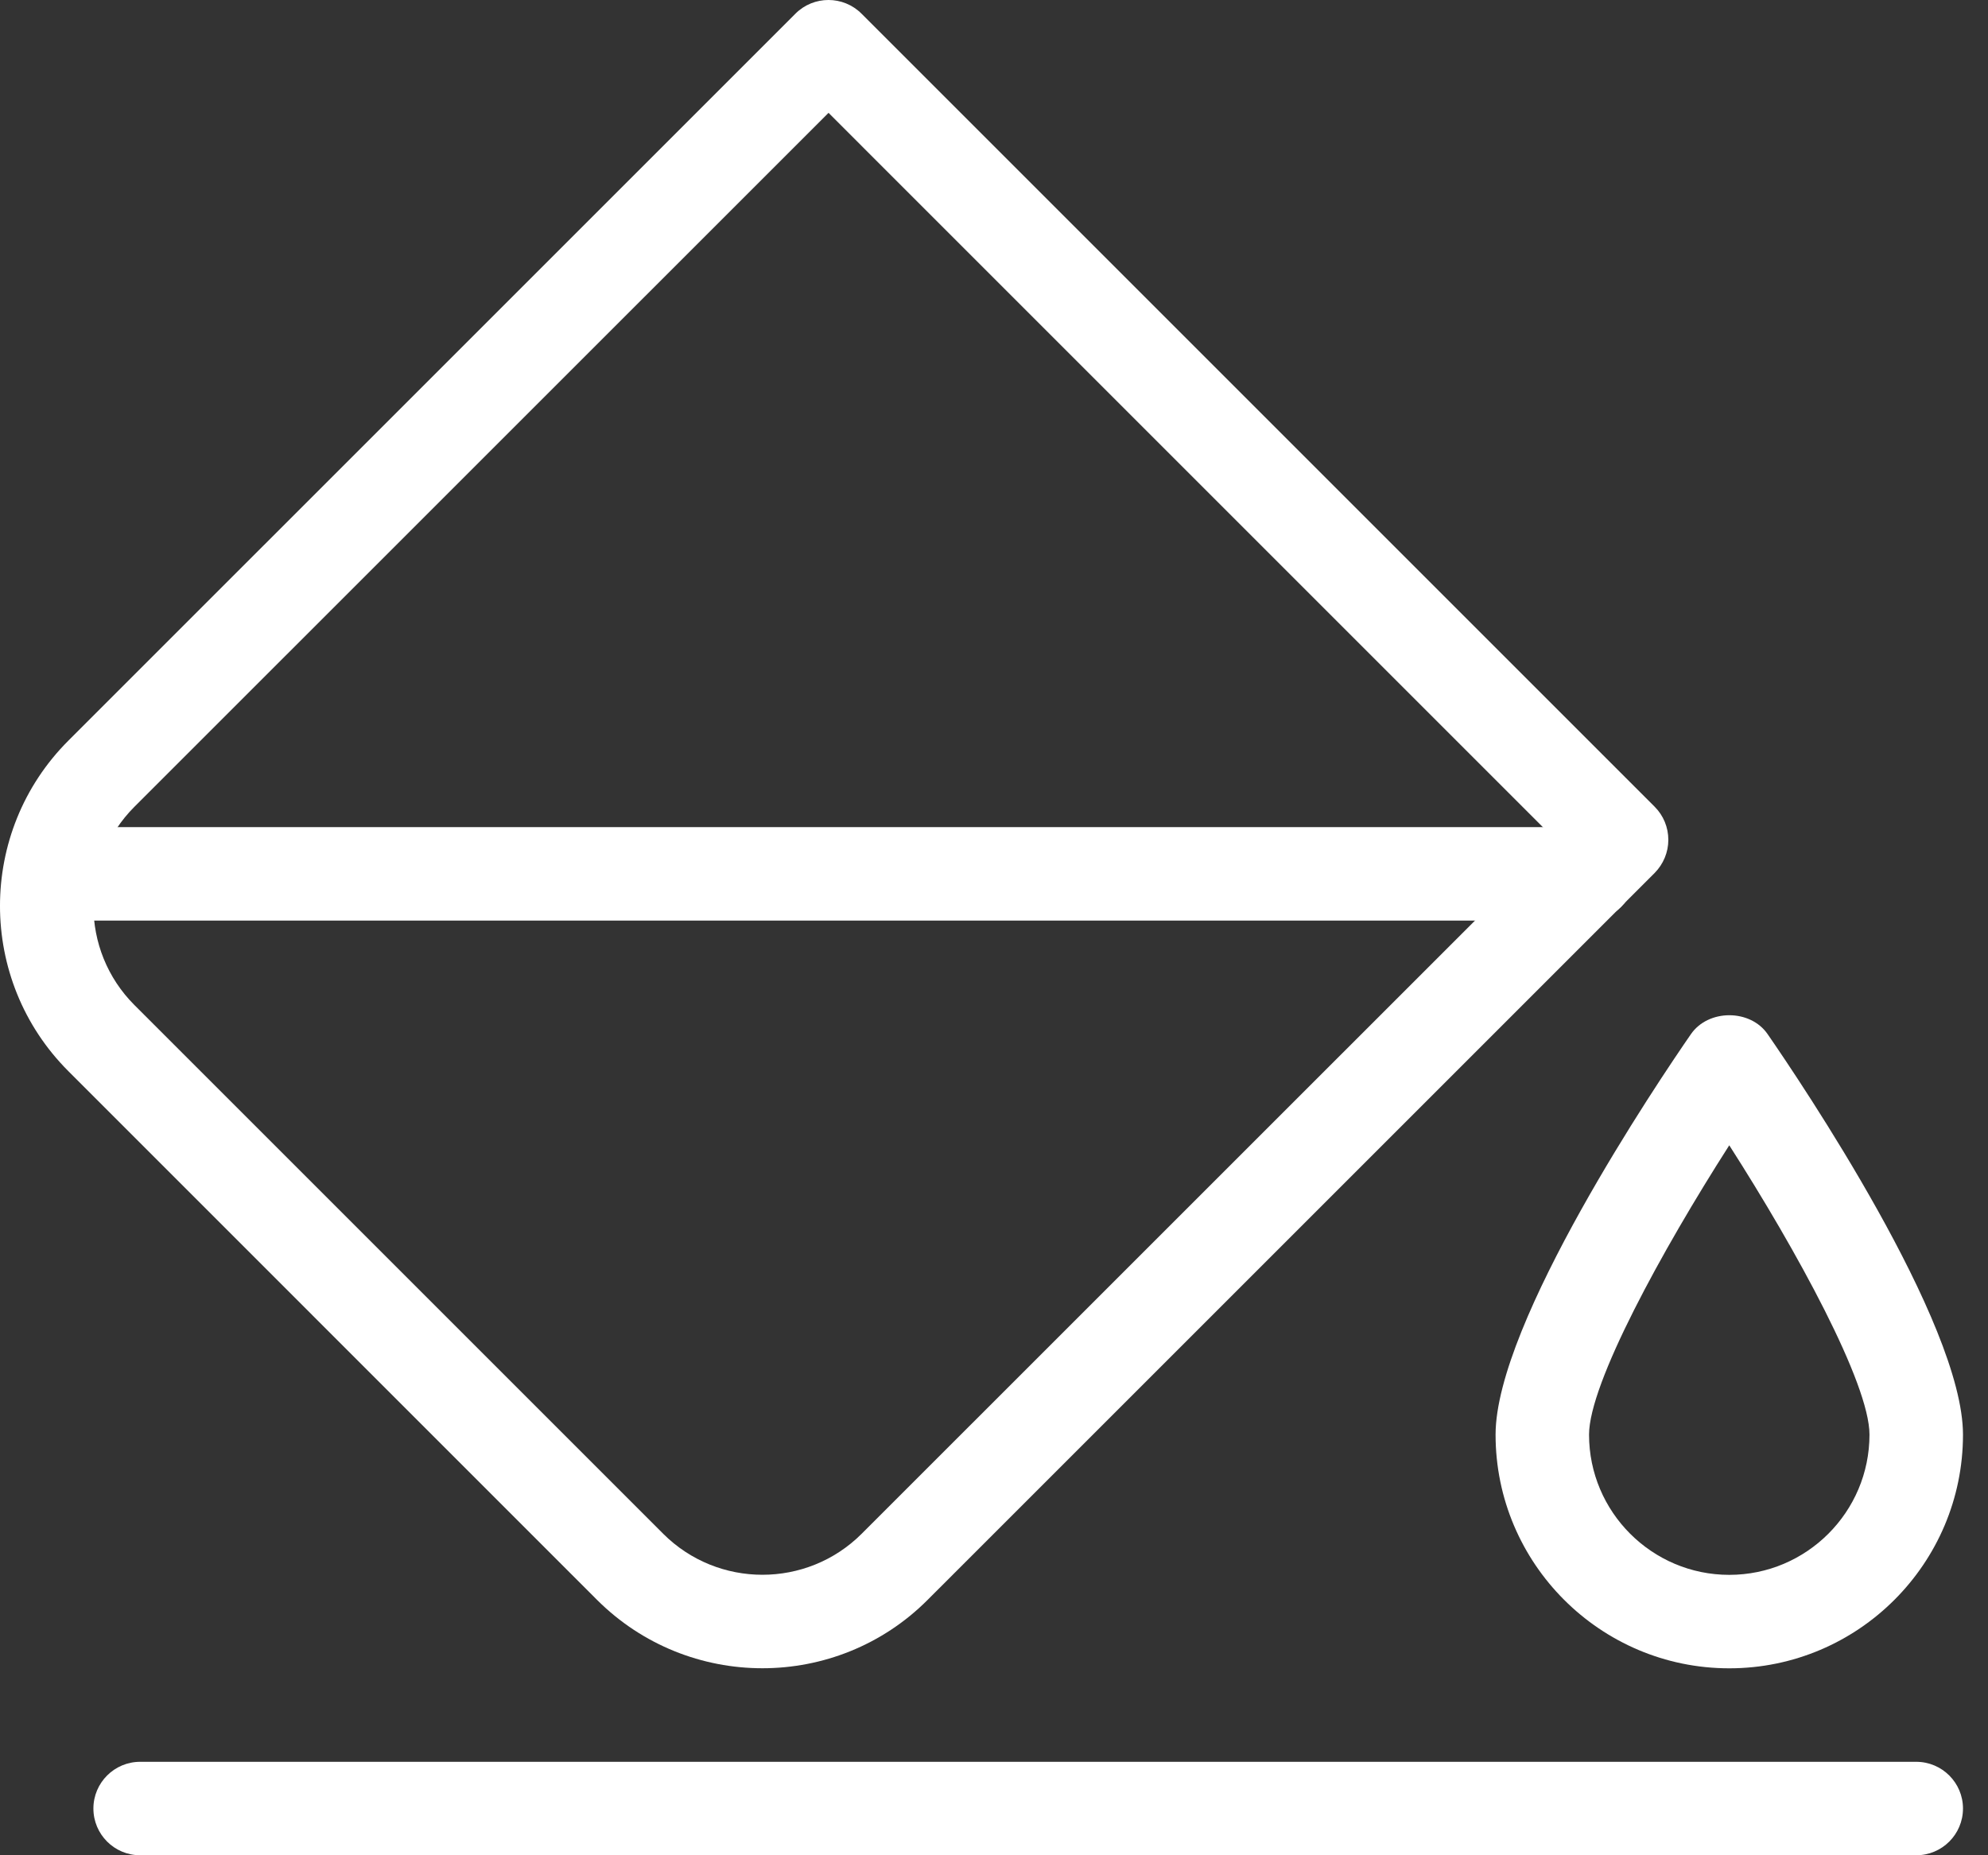
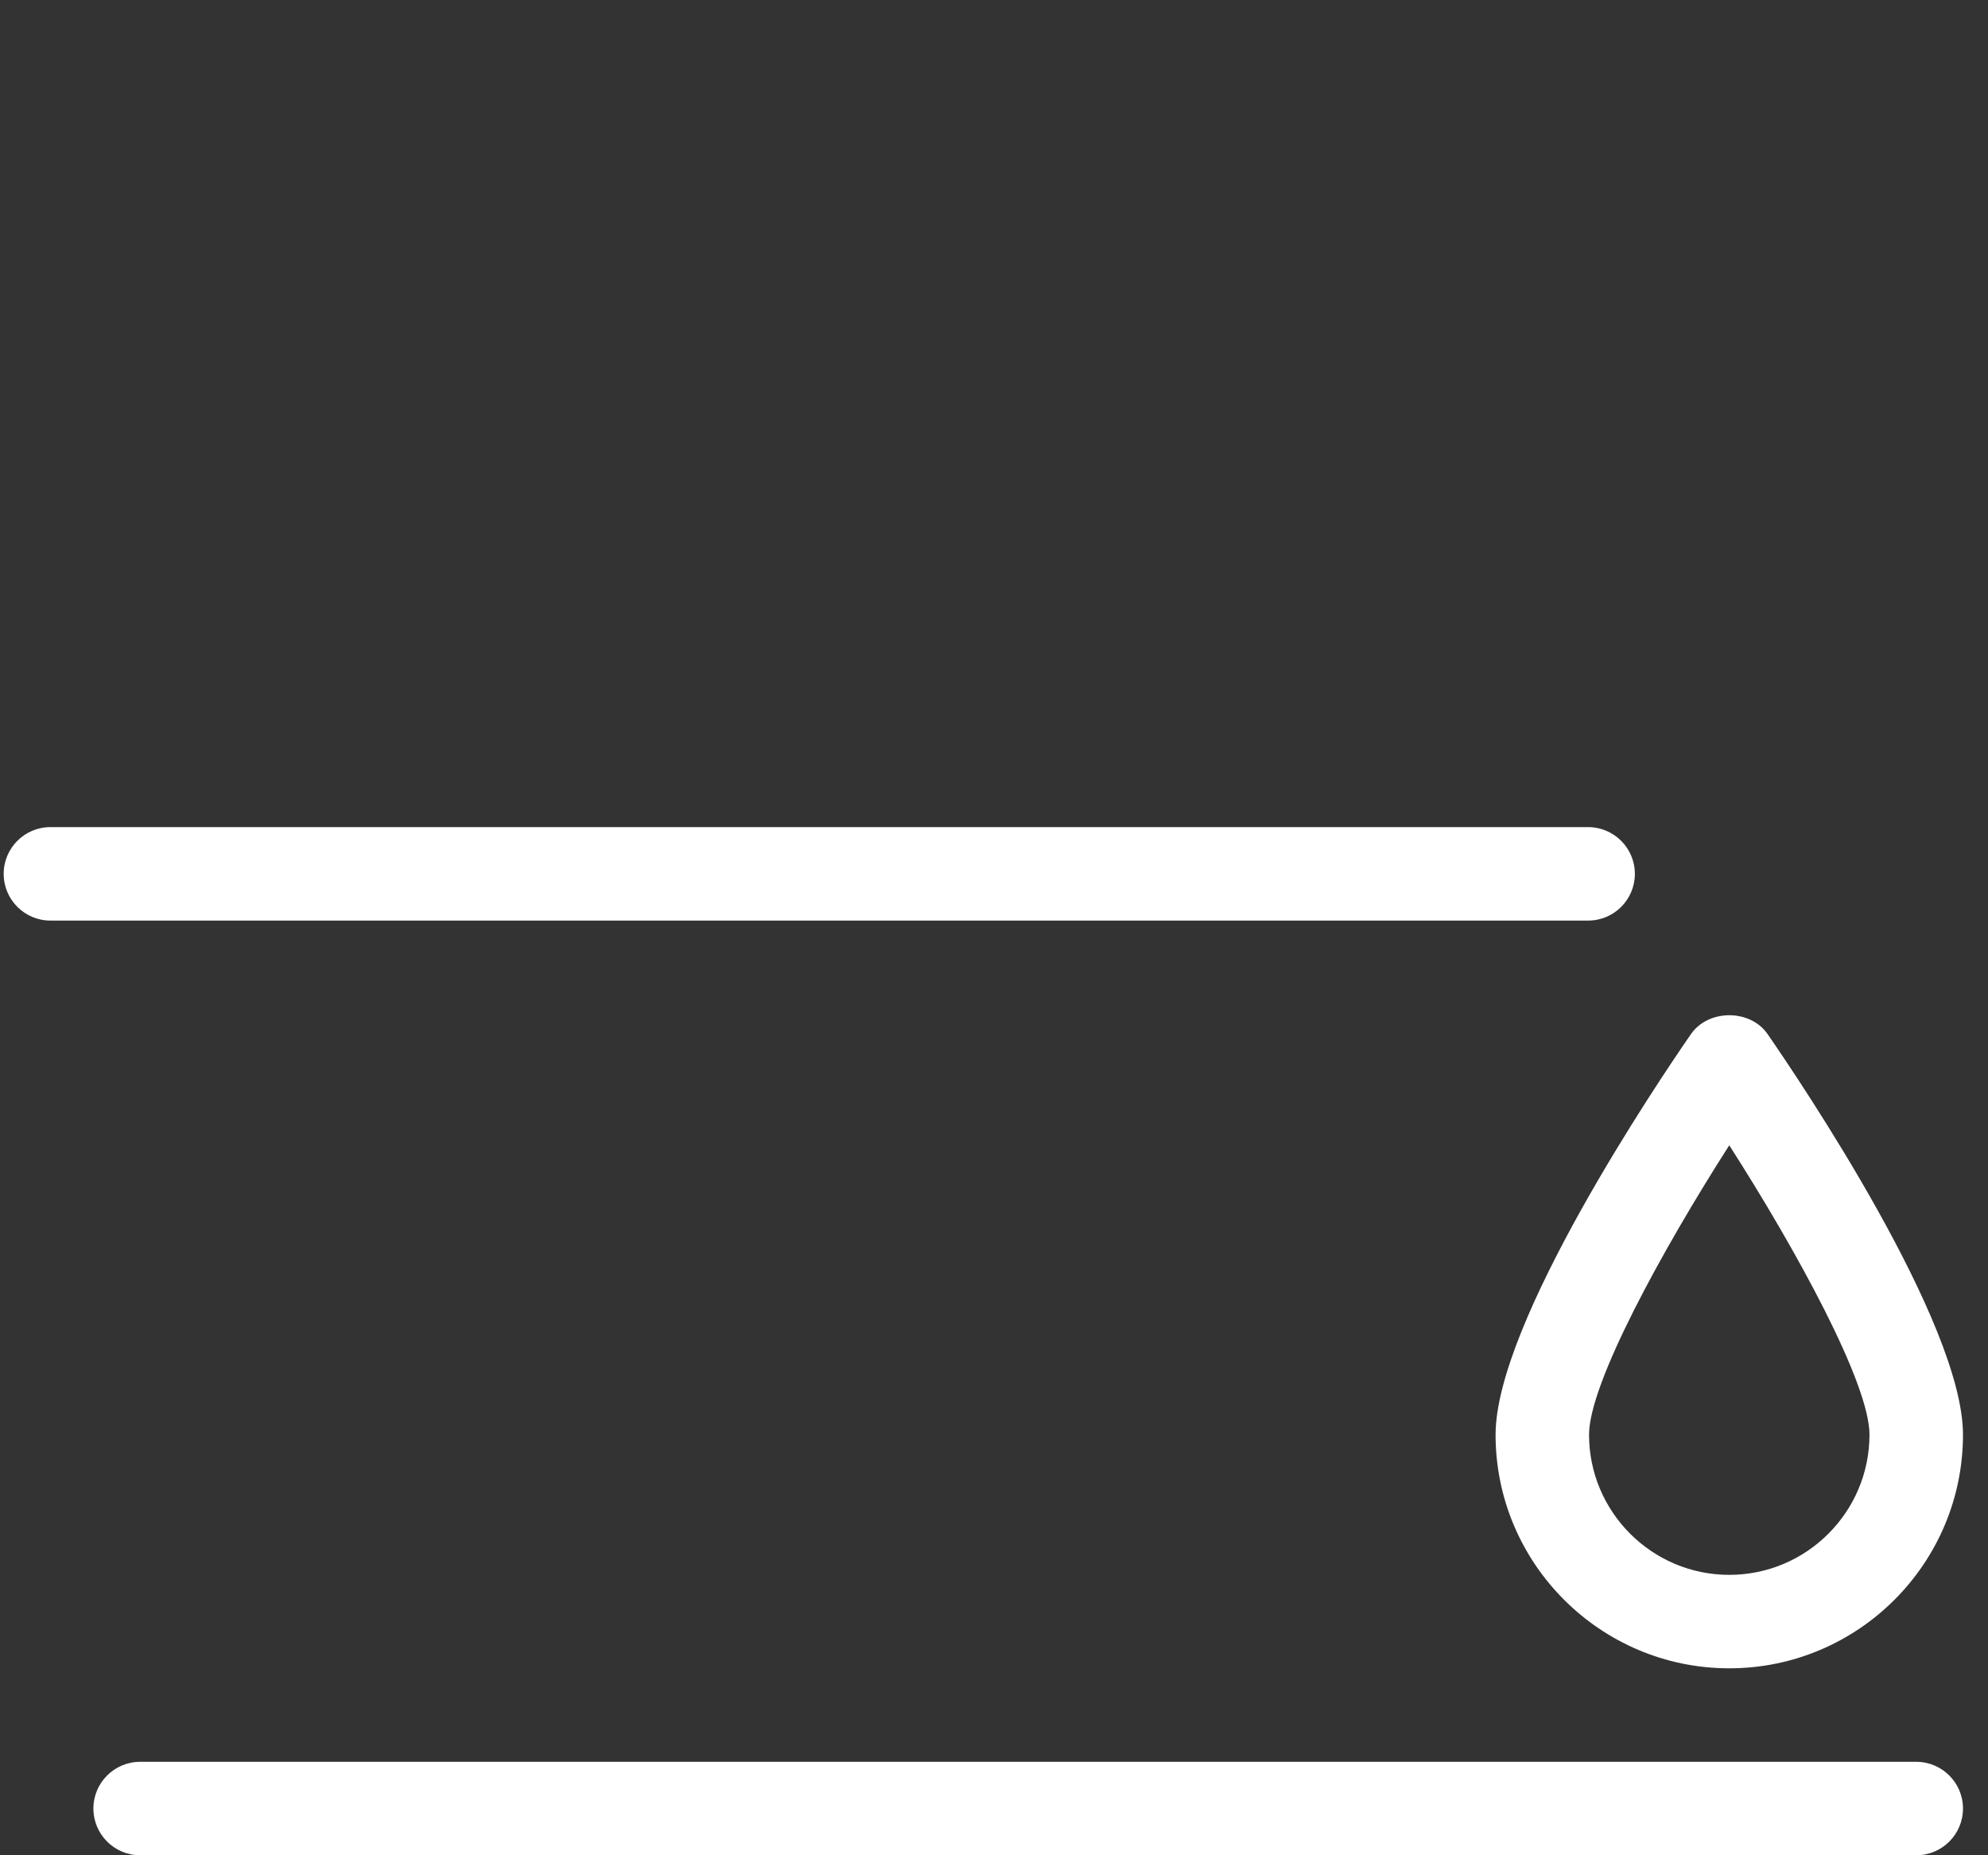
<svg xmlns="http://www.w3.org/2000/svg" width="60" height="56" viewBox="0 0 60 56" fill="none">
  <rect x="0" y="0" width="60" height="56" fill="#333333" stroke="none" />
  <path d="M57.834 56H4.23C3.451 56 2.819 55.368 2.819 54.589C2.819 53.811 3.451 53.179 4.23 53.179H57.834C58.613 53.179 59.245 53.811 59.245 54.589C59.245 55.368 58.613 56 57.834 56Z" fill="white" />
-   <path d="M23.011 50.355C21.203 50.355 19.397 49.666 18.02 48.292L2.063 32.332C-0.688 29.582 -0.688 25.107 2.063 22.356L24.007 0.413C24.557 -0.138 25.451 -0.138 26.002 0.413L49.94 24.351C50.205 24.616 50.352 24.974 50.352 25.35C50.352 25.725 50.202 26.083 49.94 26.349L27.996 48.292C26.625 49.666 24.817 50.355 23.011 50.355ZM20.018 46.298C21.668 47.943 24.348 47.948 26.004 46.298L46.952 25.353L25.006 3.406L4.058 24.351C2.407 26.002 2.407 28.687 4.058 30.338L20.018 46.298Z" fill="white" />
  <path d="M52.191 50.357C48.301 50.357 45.138 47.192 45.138 43.304C45.138 39.919 50.047 32.643 51.032 31.218C51.557 30.453 52.829 30.453 53.351 31.218C54.336 32.643 59.245 39.919 59.245 43.304C59.245 47.192 56.082 50.357 52.191 50.357ZM52.191 34.57C50.16 37.743 47.959 41.764 47.959 43.304C47.959 45.637 49.858 47.536 52.191 47.536C54.525 47.536 56.423 45.637 56.423 43.304C56.423 41.761 54.223 37.741 52.191 34.57Z" fill="white" />
  <path d="M47.931 27.787H1.521C0.743 27.787 0.111 27.155 0.111 26.377C0.111 25.598 0.743 24.966 1.521 24.966H47.931C48.71 24.966 49.342 25.598 49.342 26.377C49.342 27.155 48.712 27.787 47.931 27.787Z" fill="white" />
</svg>